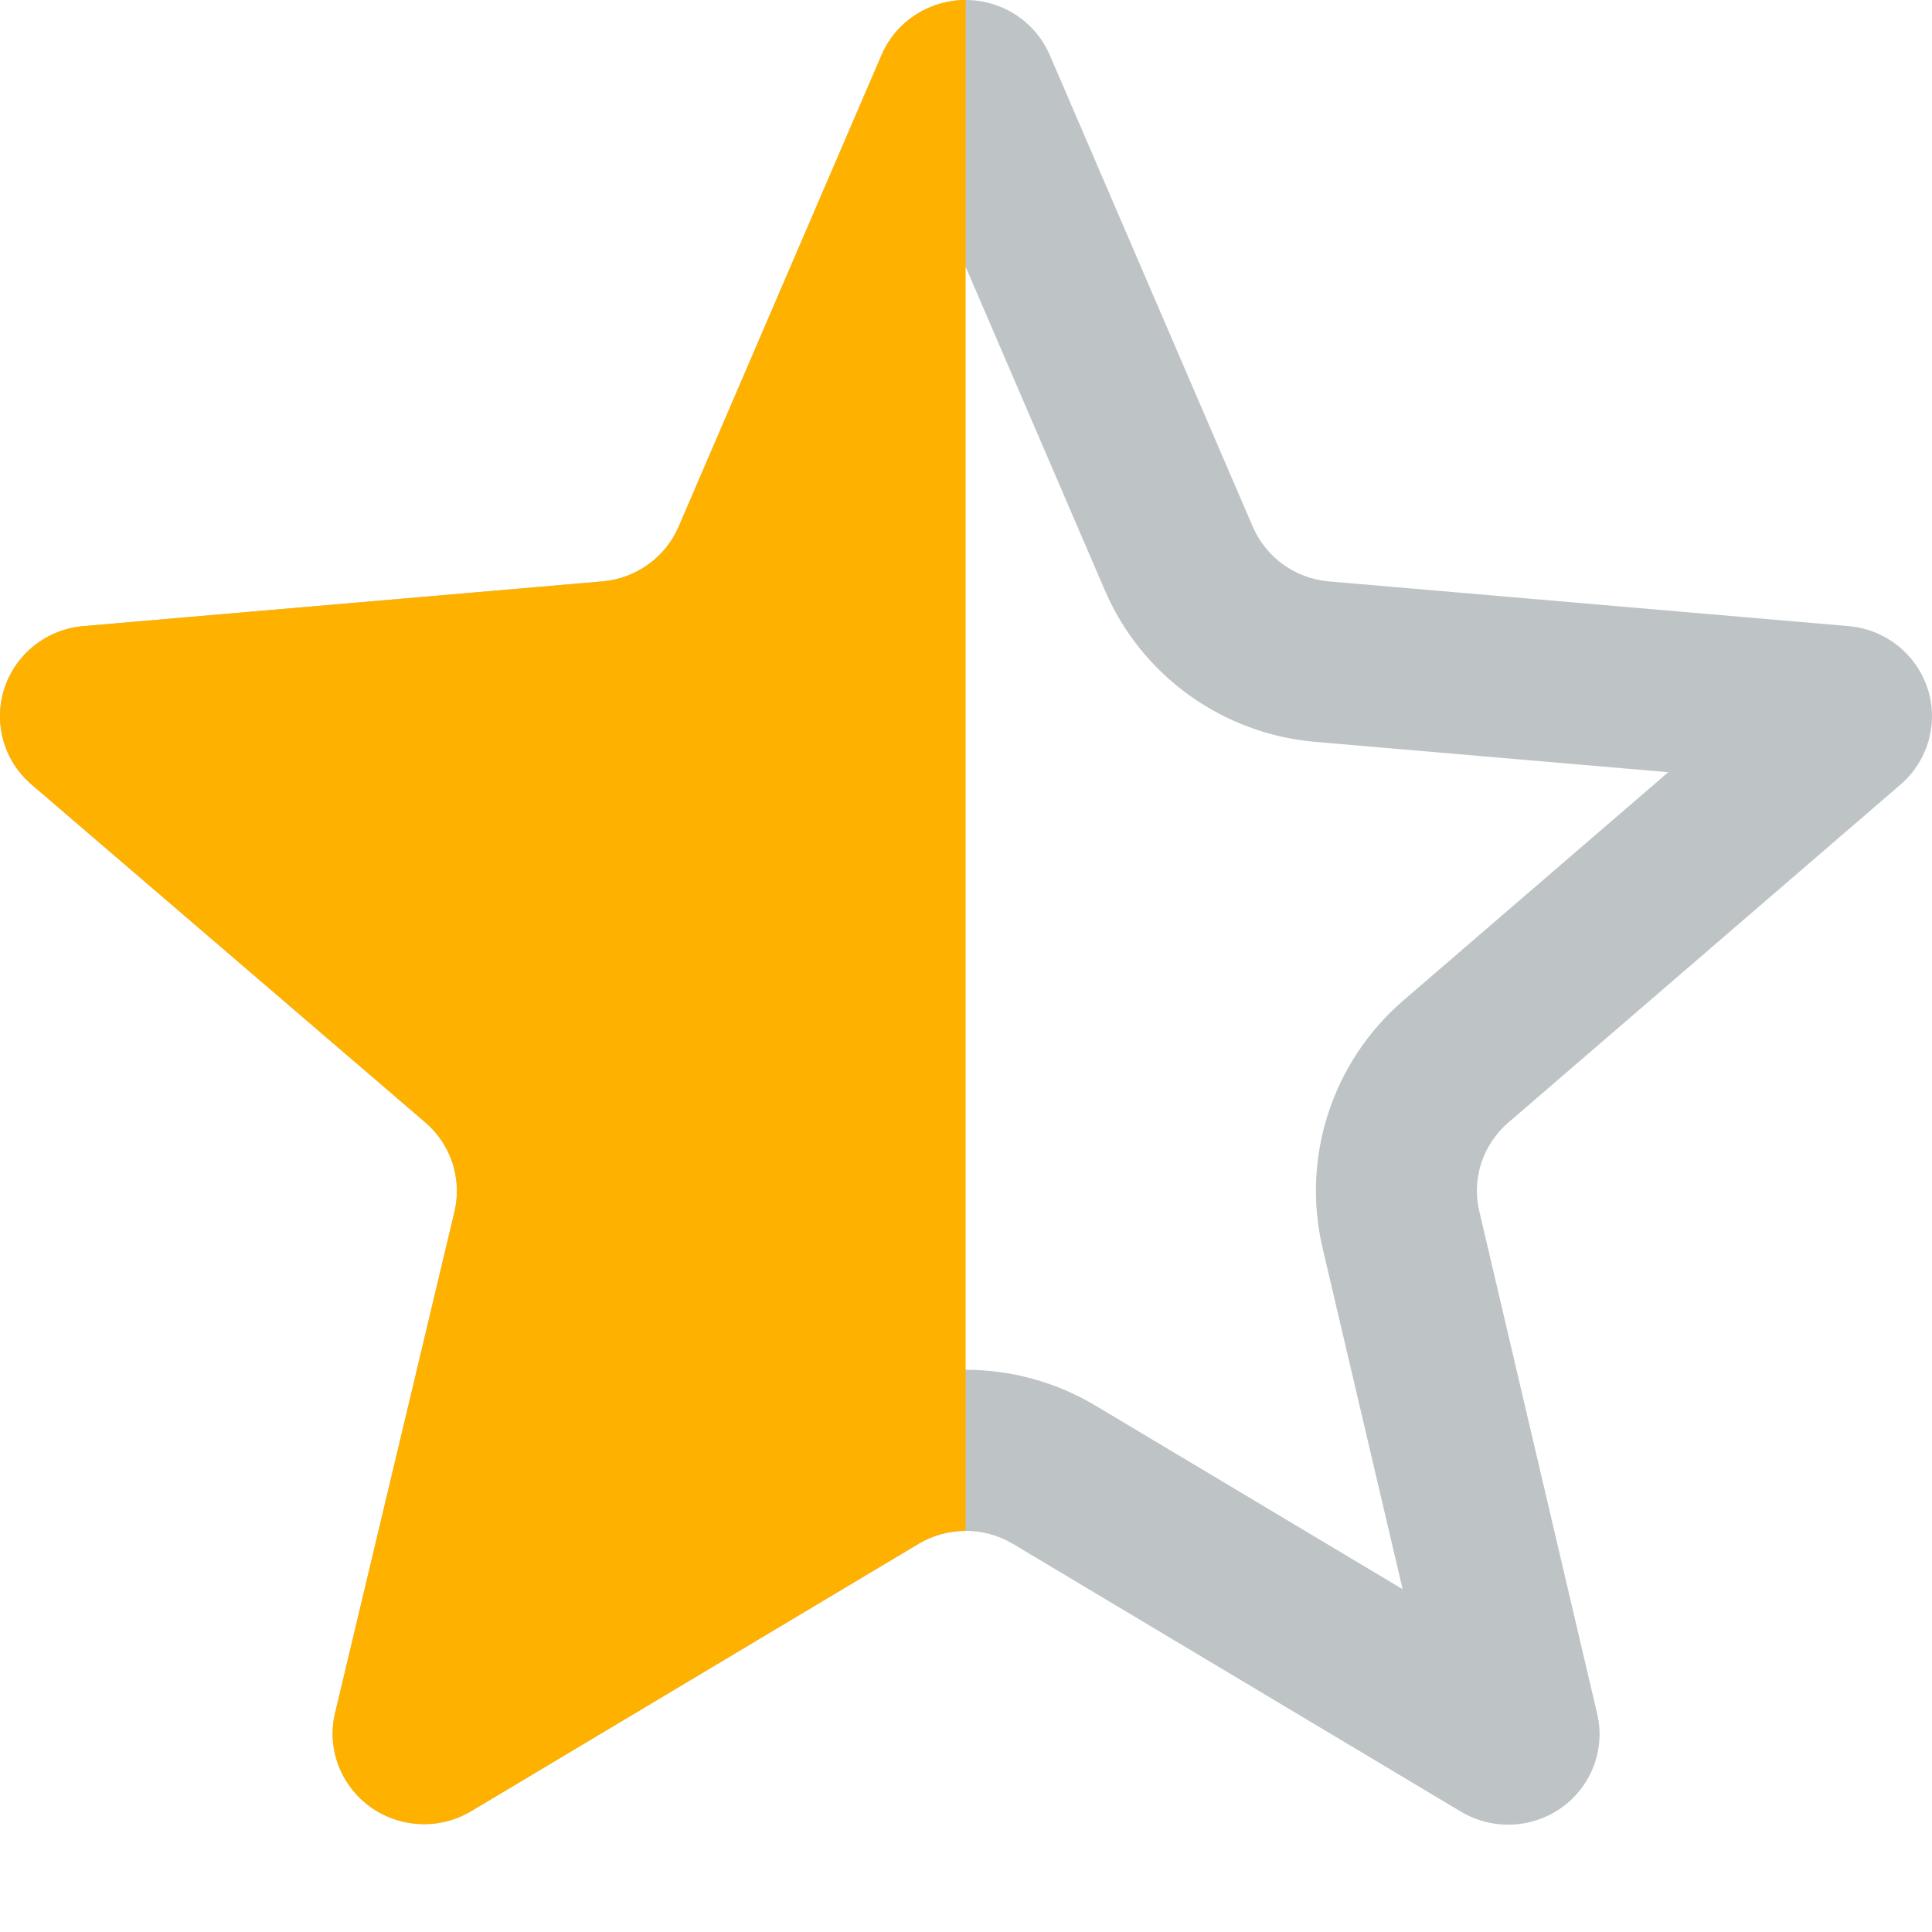
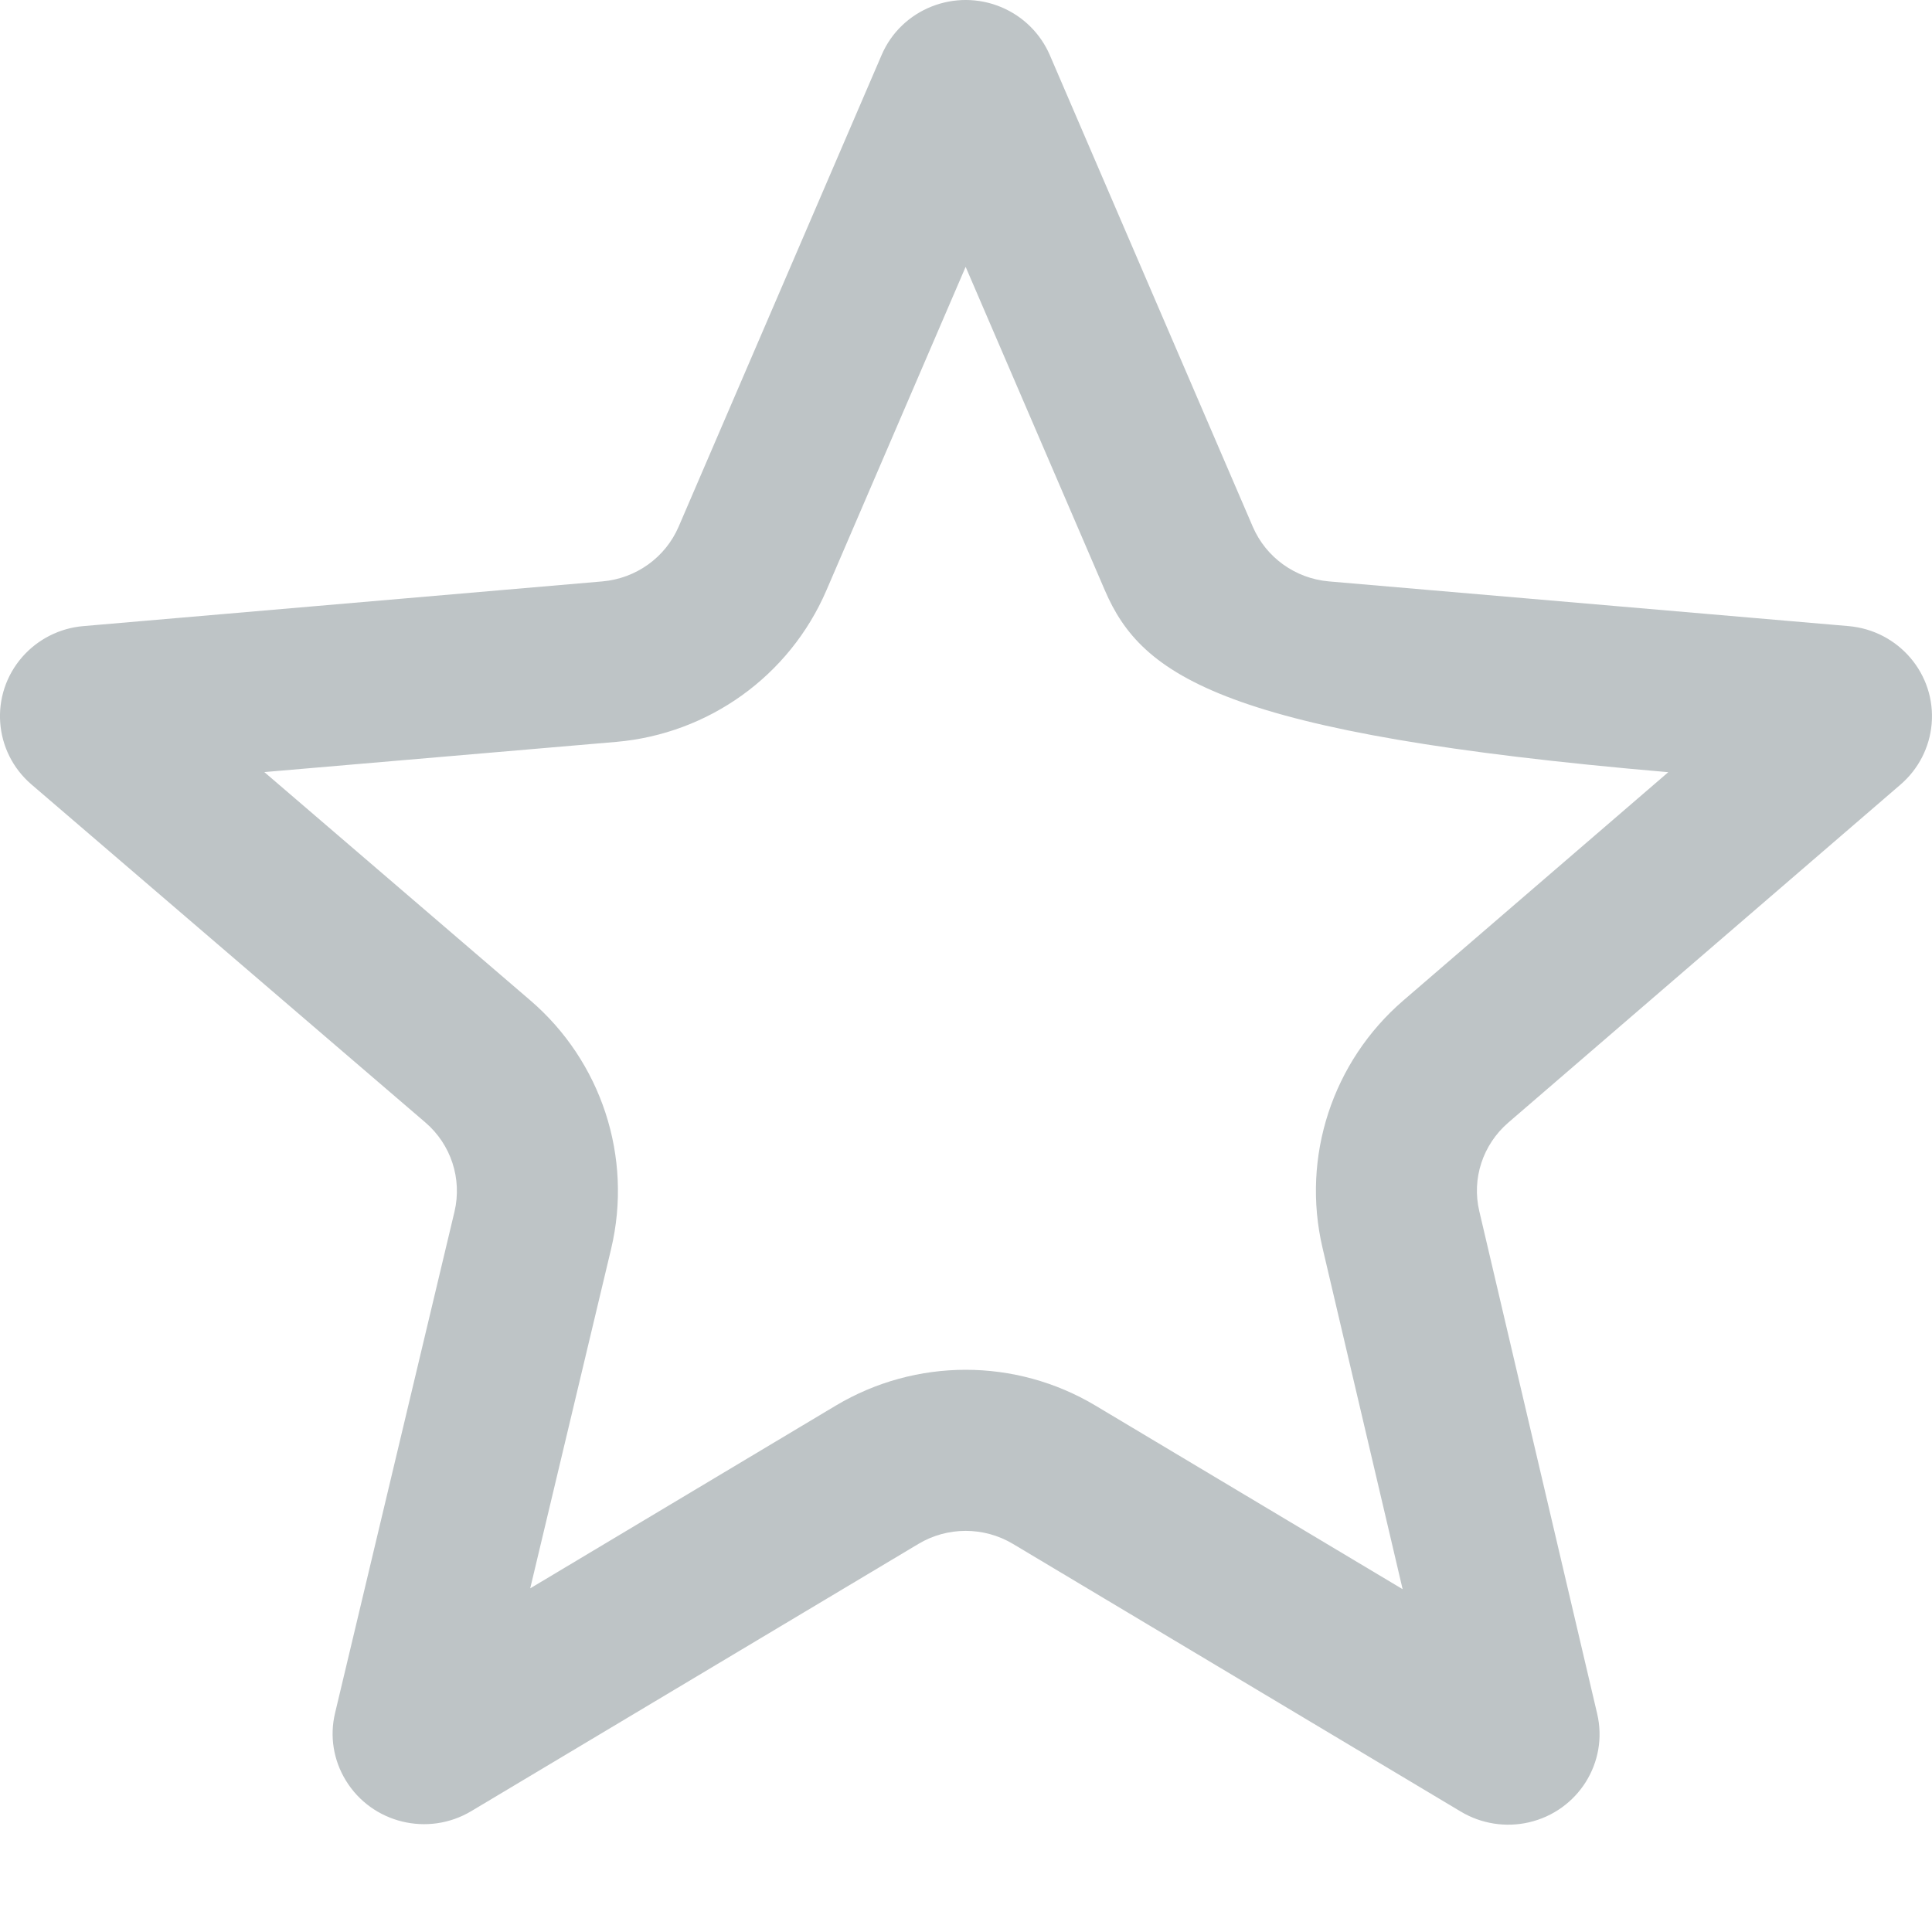
<svg xmlns="http://www.w3.org/2000/svg" width="16" height="16" viewBox="0 0 16 16" fill="none">
-   <path fill-rule="evenodd" clip-rule="evenodd" d="M4.391 13.154L6.921 11.641C7.584 11.245 8.411 11.245 9.073 11.641L11.616 13.161L10.953 10.336C10.775 9.579 11.036 8.791 11.62 8.287L13.816 6.395L10.892 6.144C10.129 6.078 9.456 5.6 9.15 4.889L7.997 2.21L6.844 4.889C6.538 5.6 5.866 6.078 5.103 6.144L2.189 6.394L4.391 8.284C4.98 8.789 5.242 9.582 5.061 10.343L4.391 13.154ZM3.903 14.999L7.606 12.786C7.846 12.642 8.148 12.642 8.389 12.786L12.098 15.003C12.267 15.104 12.469 15.136 12.661 15.092C13.069 14.998 13.322 14.595 13.227 14.192L12.251 10.031C12.187 9.761 12.28 9.479 12.491 9.297L15.74 6.497C15.888 6.369 15.98 6.19 15.997 5.996C16.033 5.584 15.725 5.221 15.308 5.185L11.006 4.815C10.727 4.791 10.485 4.617 10.375 4.362L8.694 0.456C8.617 0.278 8.474 0.136 8.294 0.06C7.909 -0.102 7.464 0.075 7.301 0.456L5.62 4.362C5.51 4.617 5.267 4.791 4.988 4.815L0.692 5.185C0.496 5.201 0.314 5.293 0.185 5.44C-0.089 5.753 -0.055 6.226 0.261 6.497L3.523 9.296C3.735 9.478 3.828 9.762 3.764 10.034L2.775 14.186C2.729 14.377 2.761 14.577 2.864 14.745C3.08 15.099 3.545 15.213 3.903 14.999Z" fill="#BEC4C6" />
-   <path fill-rule="evenodd" clip-rule="evenodd" d="M8.294 0.06C8.474 0.136 8.617 0.278 8.694 0.456L10.375 4.362C10.485 4.617 10.727 4.791 11.006 4.815L15.308 5.185C15.725 5.221 16.033 5.584 15.997 5.996C15.98 6.19 15.888 6.369 15.74 6.497L12.491 9.297C12.28 9.479 12.187 9.761 12.251 10.031L13.227 14.192C13.322 14.595 13.069 14.998 12.661 15.092C12.469 15.136 12.267 15.104 12.098 15.003L8.389 12.786C8.269 12.714 8.133 12.678 7.997 12.678L7.997 2.01839e-07C8.096 -6.5609e-05 8.197 0.019 8.294 0.06ZM7.606 12.786L3.903 14.999C3.545 15.213 3.08 15.099 2.864 14.745C2.761 14.577 2.729 14.377 2.775 14.186L3.764 10.034C3.828 9.763 3.735 9.478 3.523 9.296L0.261 6.497C-0.055 6.226 -0.089 5.753 0.185 5.44C0.314 5.293 0.496 5.201 0.692 5.185L4.988 4.815C5.267 4.791 5.51 4.617 5.62 4.362L7.3 0.456C7.464 0.075 7.909 -0.102 8.294 0.06C8.474 0.136 8.617 0.278 8.694 0.456L10.375 4.362C10.485 4.617 10.727 4.791 11.006 4.815L15.308 5.185C15.725 5.221 16.033 5.584 15.997 5.996C15.98 6.19 15.888 6.369 15.74 6.497L12.491 9.297C12.28 9.479 12.187 9.761 12.251 10.031L13.227 14.192C13.322 14.595 13.069 14.998 12.661 15.092C12.469 15.136 12.267 15.104 12.098 15.003L8.389 12.786C8.148 12.642 7.846 12.642 7.606 12.786Z" fill="#FFB100" />
+   <path fill-rule="evenodd" clip-rule="evenodd" d="M4.391 13.154L6.921 11.641C7.584 11.245 8.411 11.245 9.073 11.641L11.616 13.161L10.953 10.336C10.775 9.579 11.036 8.791 11.62 8.287L13.816 6.395C10.129 6.078 9.456 5.6 9.15 4.889L7.997 2.21L6.844 4.889C6.538 5.6 5.866 6.078 5.103 6.144L2.189 6.394L4.391 8.284C4.98 8.789 5.242 9.582 5.061 10.343L4.391 13.154ZM3.903 14.999L7.606 12.786C7.846 12.642 8.148 12.642 8.389 12.786L12.098 15.003C12.267 15.104 12.469 15.136 12.661 15.092C13.069 14.998 13.322 14.595 13.227 14.192L12.251 10.031C12.187 9.761 12.28 9.479 12.491 9.297L15.74 6.497C15.888 6.369 15.98 6.19 15.997 5.996C16.033 5.584 15.725 5.221 15.308 5.185L11.006 4.815C10.727 4.791 10.485 4.617 10.375 4.362L8.694 0.456C8.617 0.278 8.474 0.136 8.294 0.06C7.909 -0.102 7.464 0.075 7.301 0.456L5.62 4.362C5.51 4.617 5.267 4.791 4.988 4.815L0.692 5.185C0.496 5.201 0.314 5.293 0.185 5.44C-0.089 5.753 -0.055 6.226 0.261 6.497L3.523 9.296C3.735 9.478 3.828 9.762 3.764 10.034L2.775 14.186C2.729 14.377 2.761 14.577 2.864 14.745C3.08 15.099 3.545 15.213 3.903 14.999Z" fill="#BEC4C6" />
</svg>